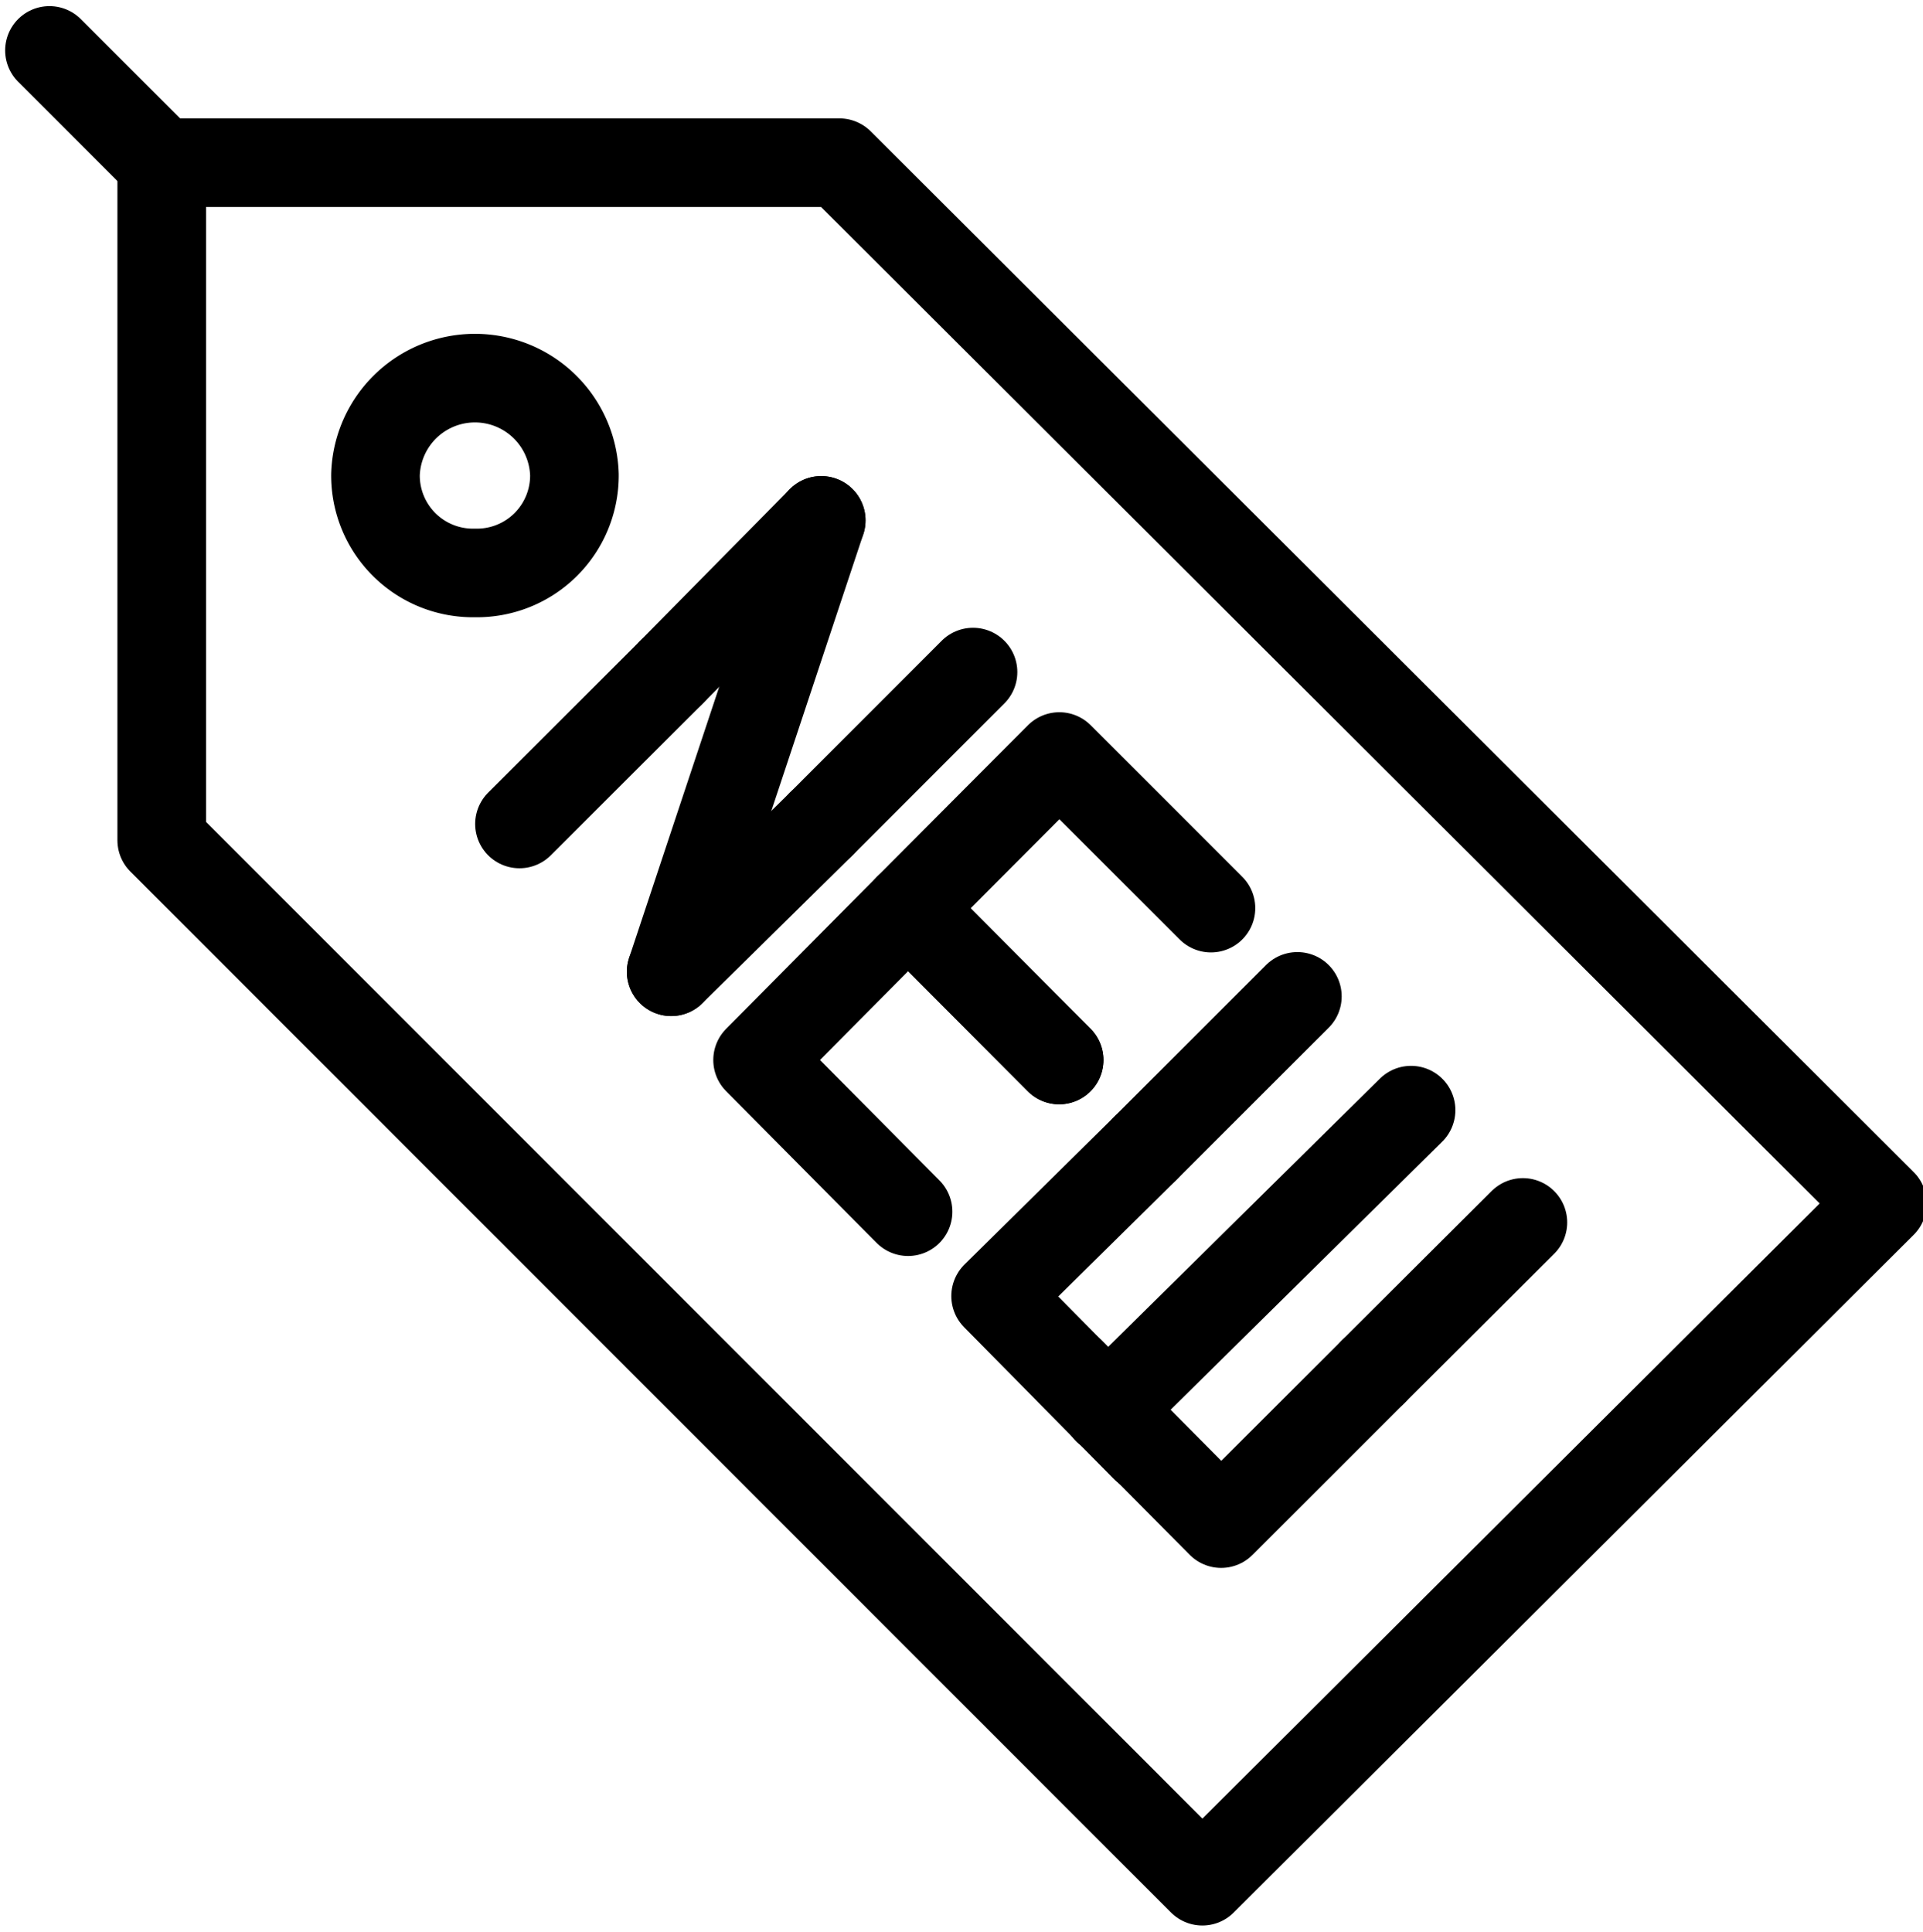
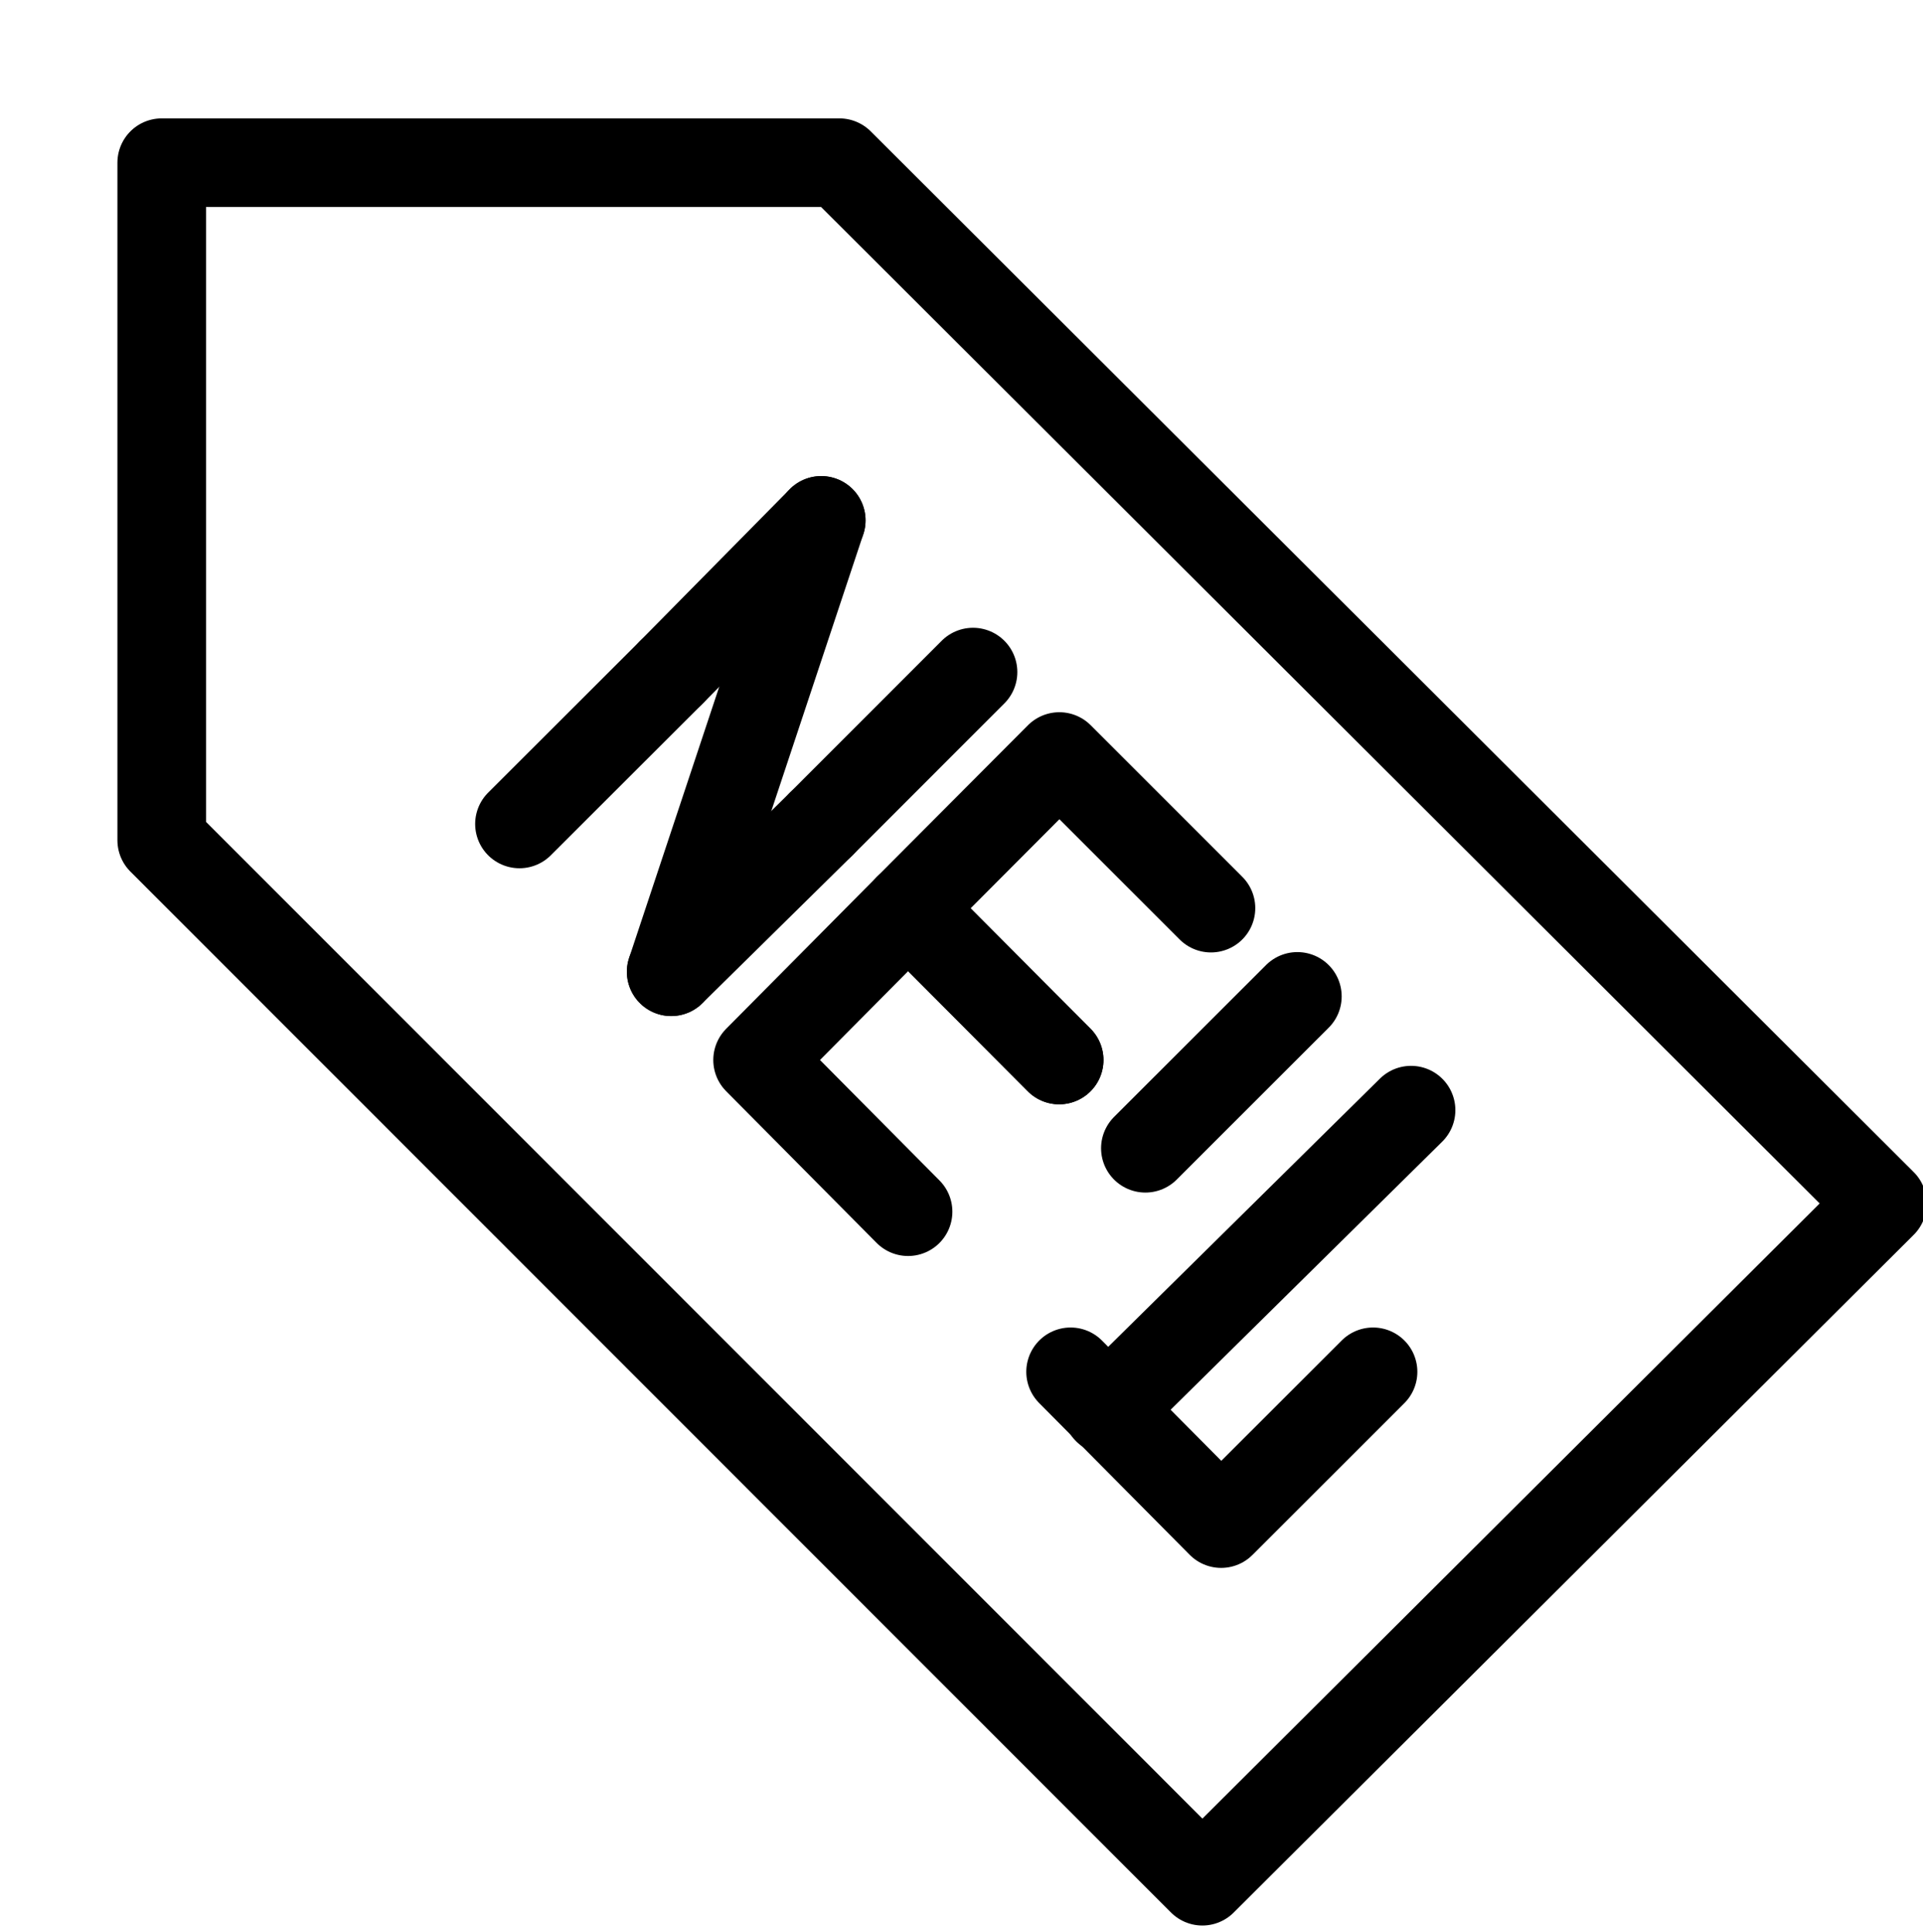
<svg xmlns="http://www.w3.org/2000/svg" height="21.8" preserveAspectRatio="xMidYMid meet" version="1.0" viewBox="1.1 1.1 21.7 21.8" width="21.7" zoomAndPan="magnify">
  <g fill="none" stroke="#000" stroke-linecap="round" stroke-linejoin="round">
    <path d="m10.572 2.936h-7.647v7.647l11.743 11.748 7.674-7.649z" />
-     <path d="m1.658 1.669 1.267 1.267" />
-     <path d="m6.46 7.566a1.1 1.1 0 0 1 -1.123 -1.109 1.123 1.123 0 0 1 2.245 0 1.1 1.1 0 0 1 -1.122 1.109z" />
    <path d="m6.962 10.399 1.714-1.712" />
    <path d="m10.367 10.399-1.693 1.668" />
    <path d="m12.08 8.685-1.713 1.714" />
    <path d="m8.676 8.687 1.691-1.714" />
    <path d="m10.367 6.973-1.693 5.094" />
    <path d="m11.347 14.775-1.698-1.712 1.698-1.712 1.705 1.712" />
    <path d="m13.052 13.063-1.705-1.712 1.707-1.713 1.711 1.711" />
-     <path d="m14.024 17.439-1.689-1.712 1.69-1.668" />
    <path d="m14.025 14.059 1.715-1.714" />
    <path d="m16.594 16.582-1.714 1.713-1.699-1.713" />
-     <path d="m18.285 14.896-1.691 1.686" />
    <path d="m17.023 13.629-3.427 3.383" />
  </g>
</svg>